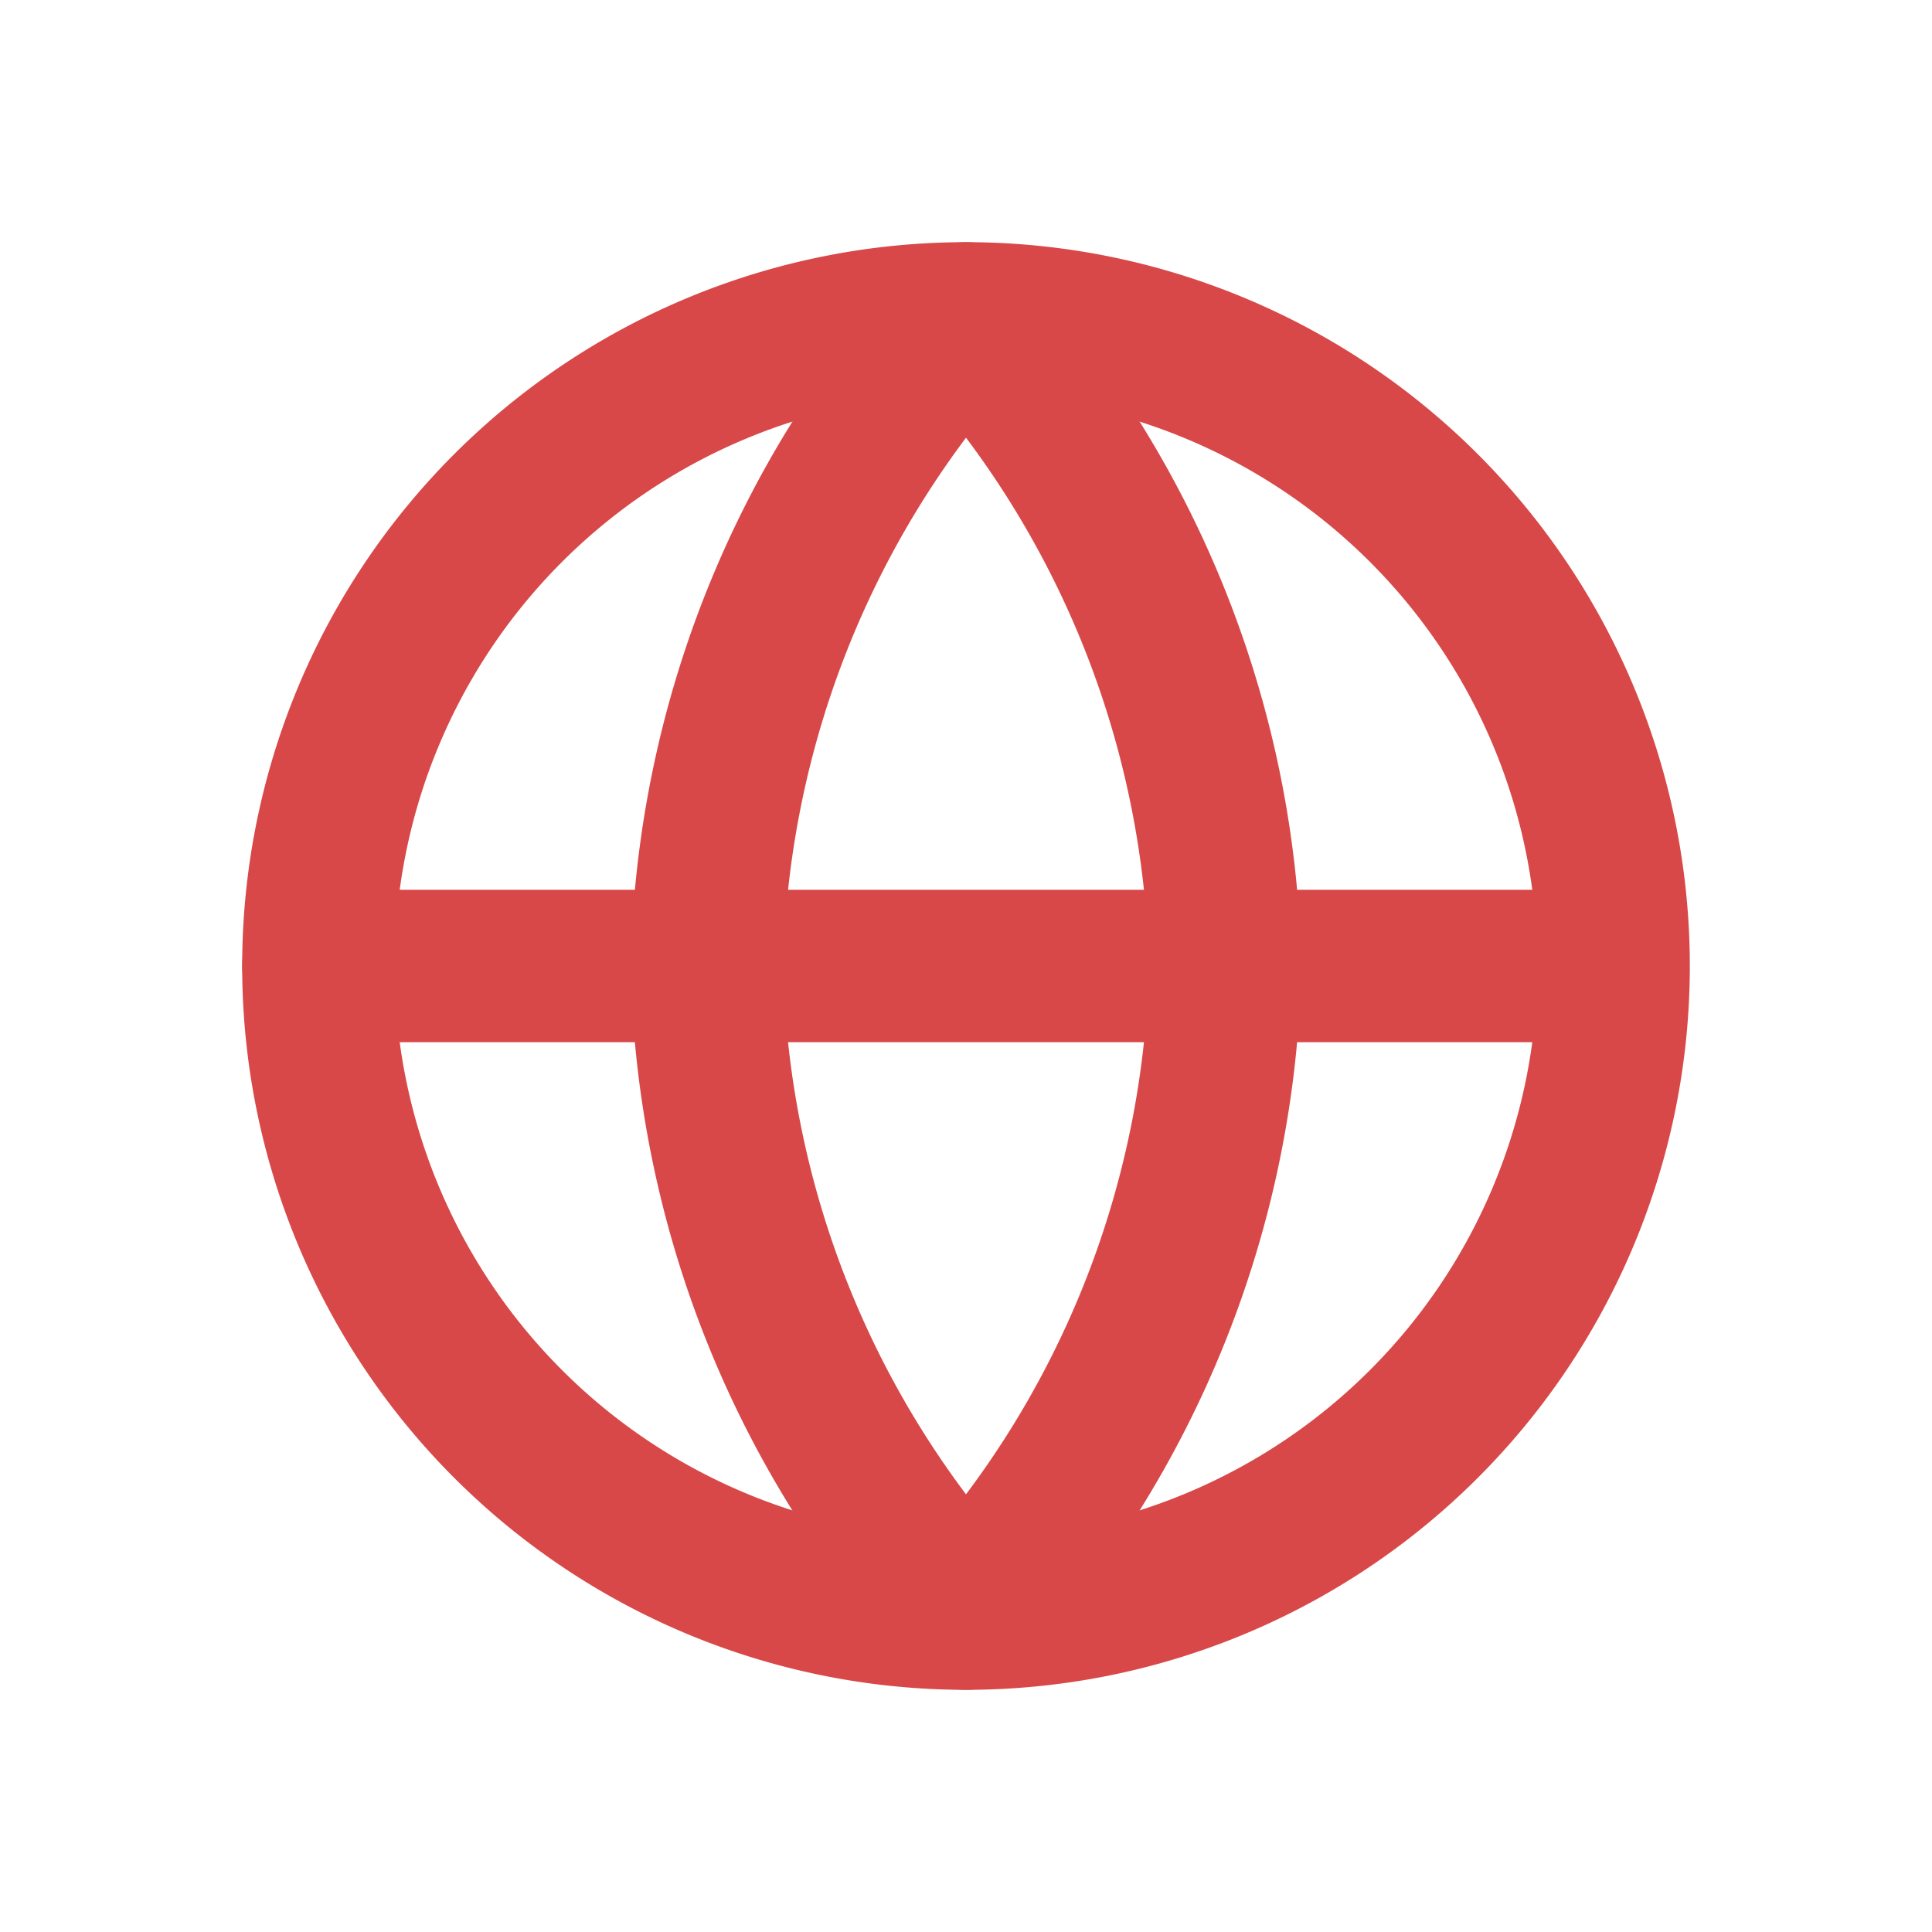
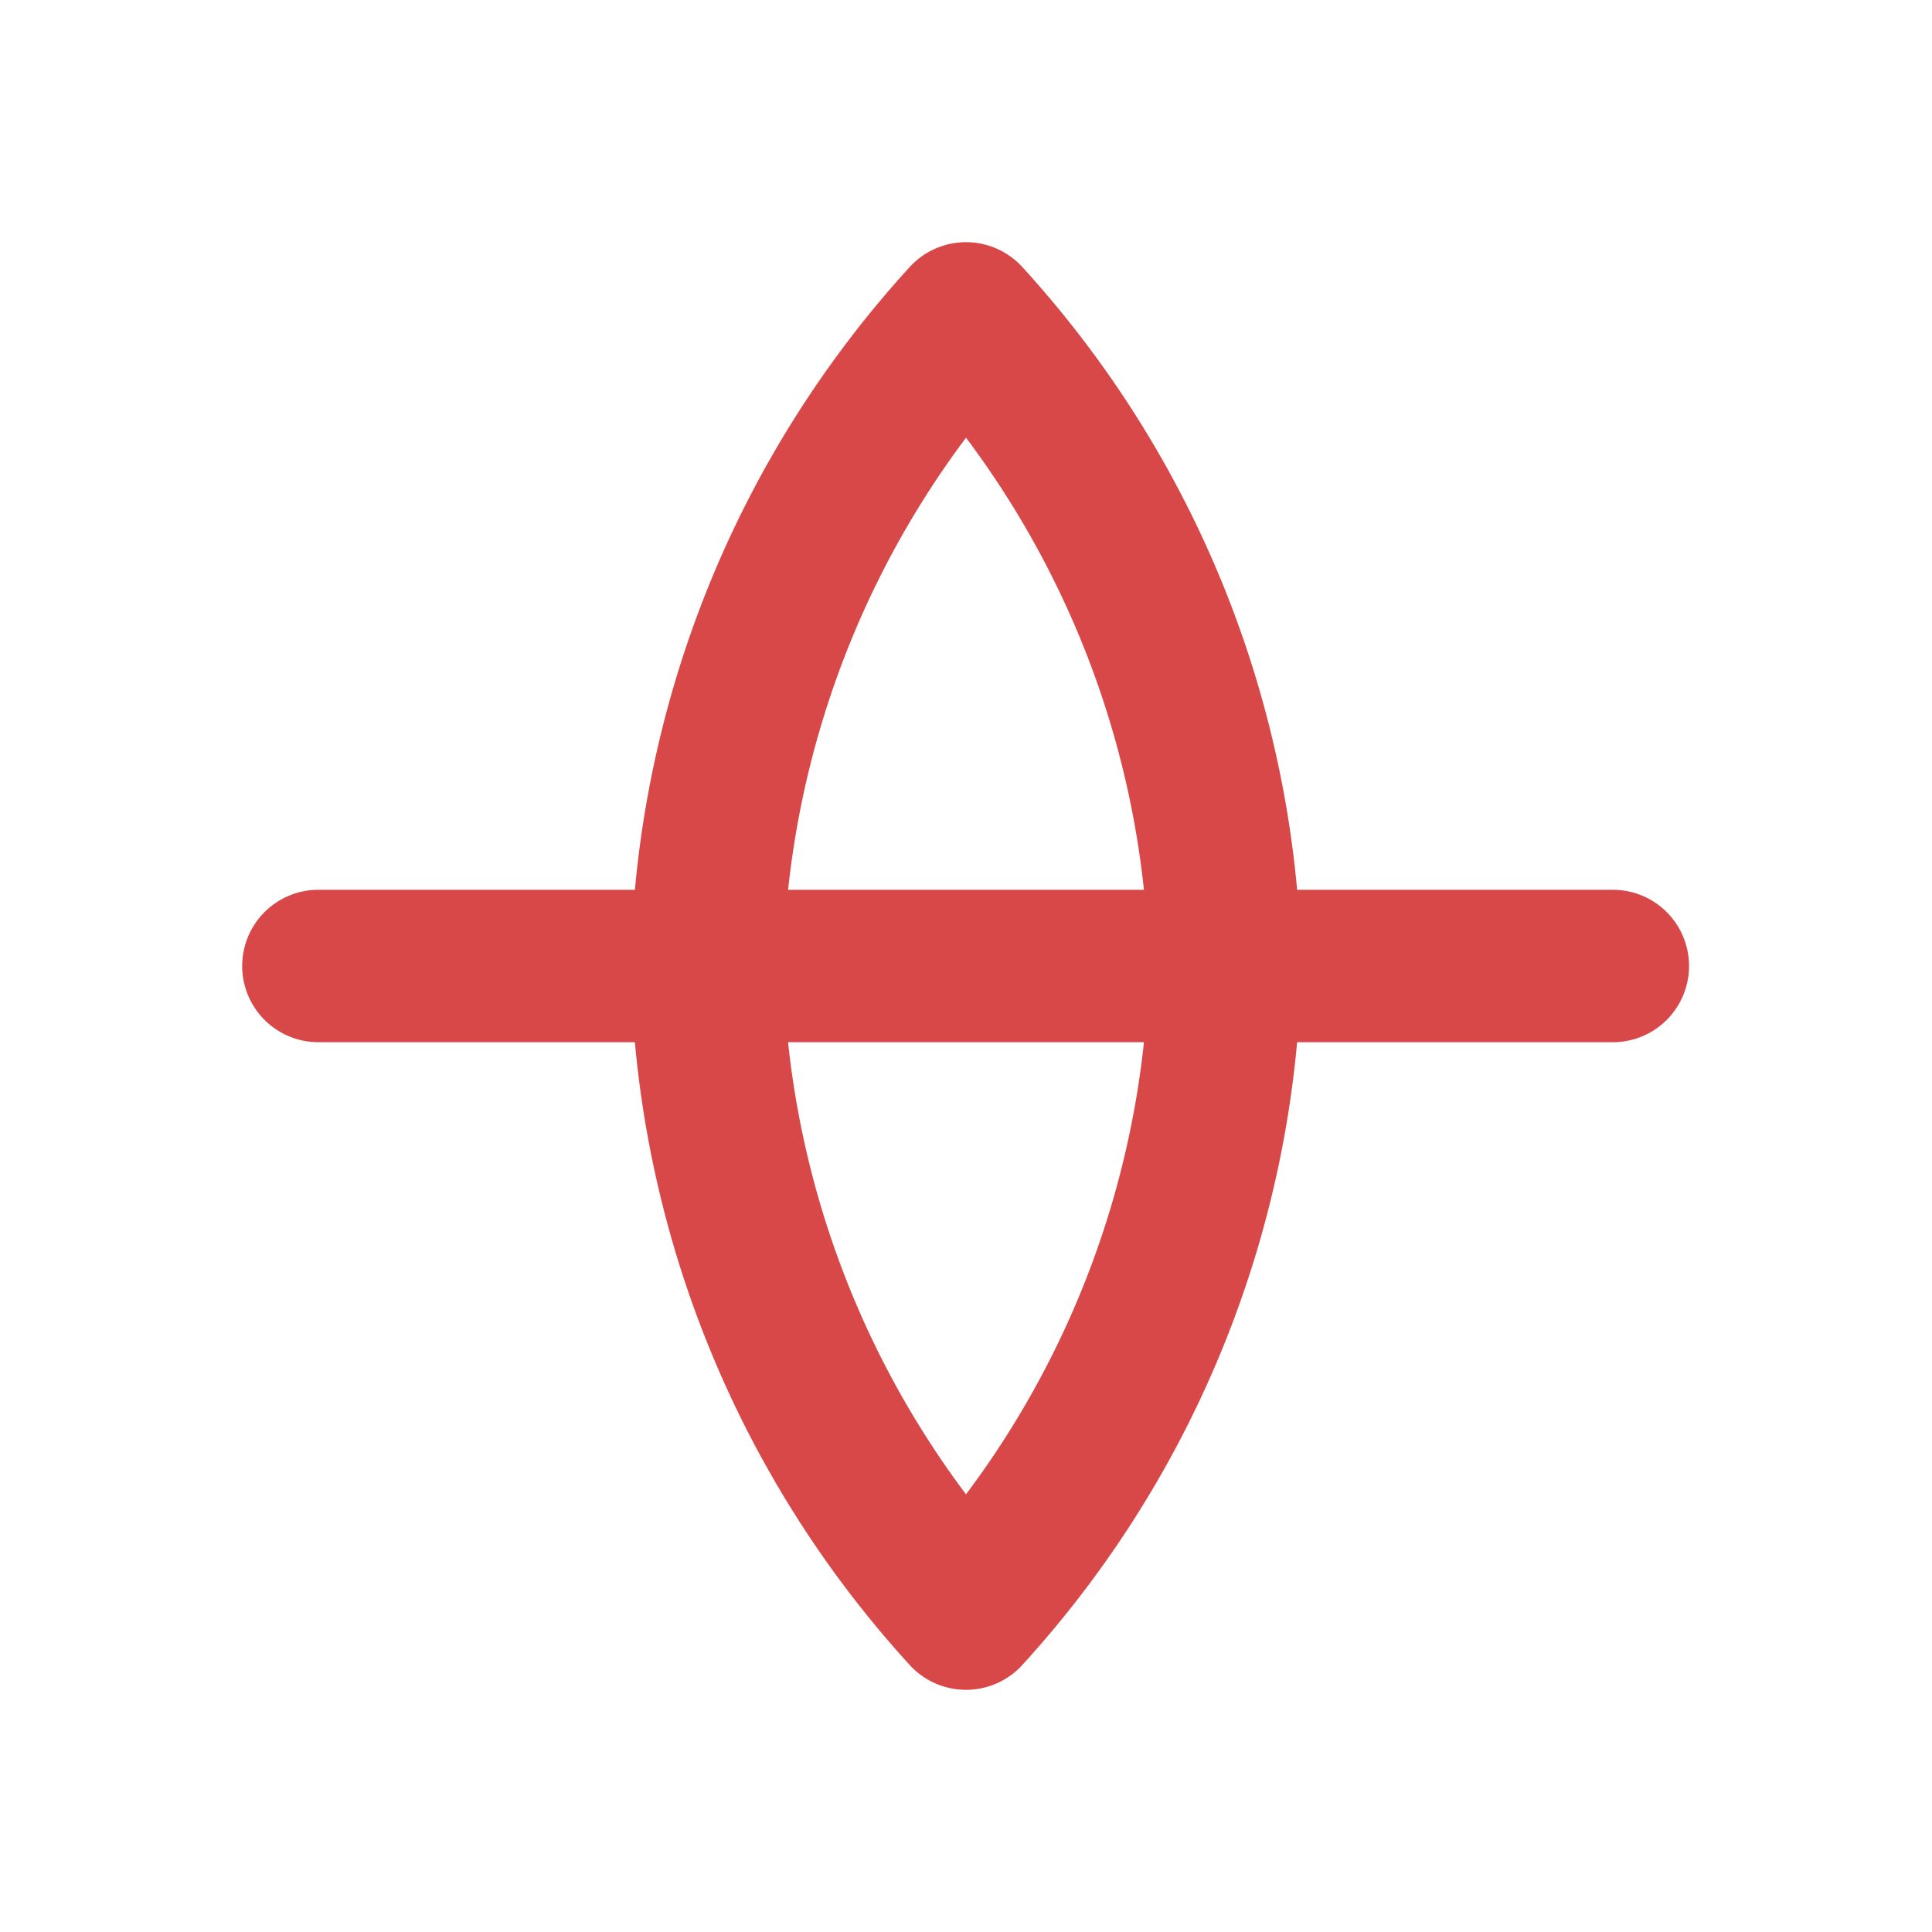
<svg xmlns="http://www.w3.org/2000/svg" id="レイヤー_1" data-name="レイヤー 1" viewBox="0 0 100 100">
  <defs>
    <style>.cls-1{fill:none;stroke:#d84848;stroke-linecap:round;stroke-linejoin:round;stroke-width:7.89px;}</style>
  </defs>
  <g id="Icon_feather-globe" data-name="Icon feather-globe">
-     <path id="パス_1403" data-name="パス 1403" class="cls-1" d="M83.52,50A33.52,33.52,0,1,1,50,16.48,33.52,33.52,0,0,1,83.52,50Z" />
    <path id="パス_1404" data-name="パス 1404" class="cls-1" d="M16.48,50h67" />
    <path id="パス_1405" data-name="パス 1405" class="cls-1" d="M50,16.48A51.26,51.26,0,0,1,63.41,50,51.26,51.26,0,0,1,50,83.52,51.26,51.26,0,0,1,36.59,50,51.32,51.32,0,0,1,50,16.48Z" />
  </g>
</svg>